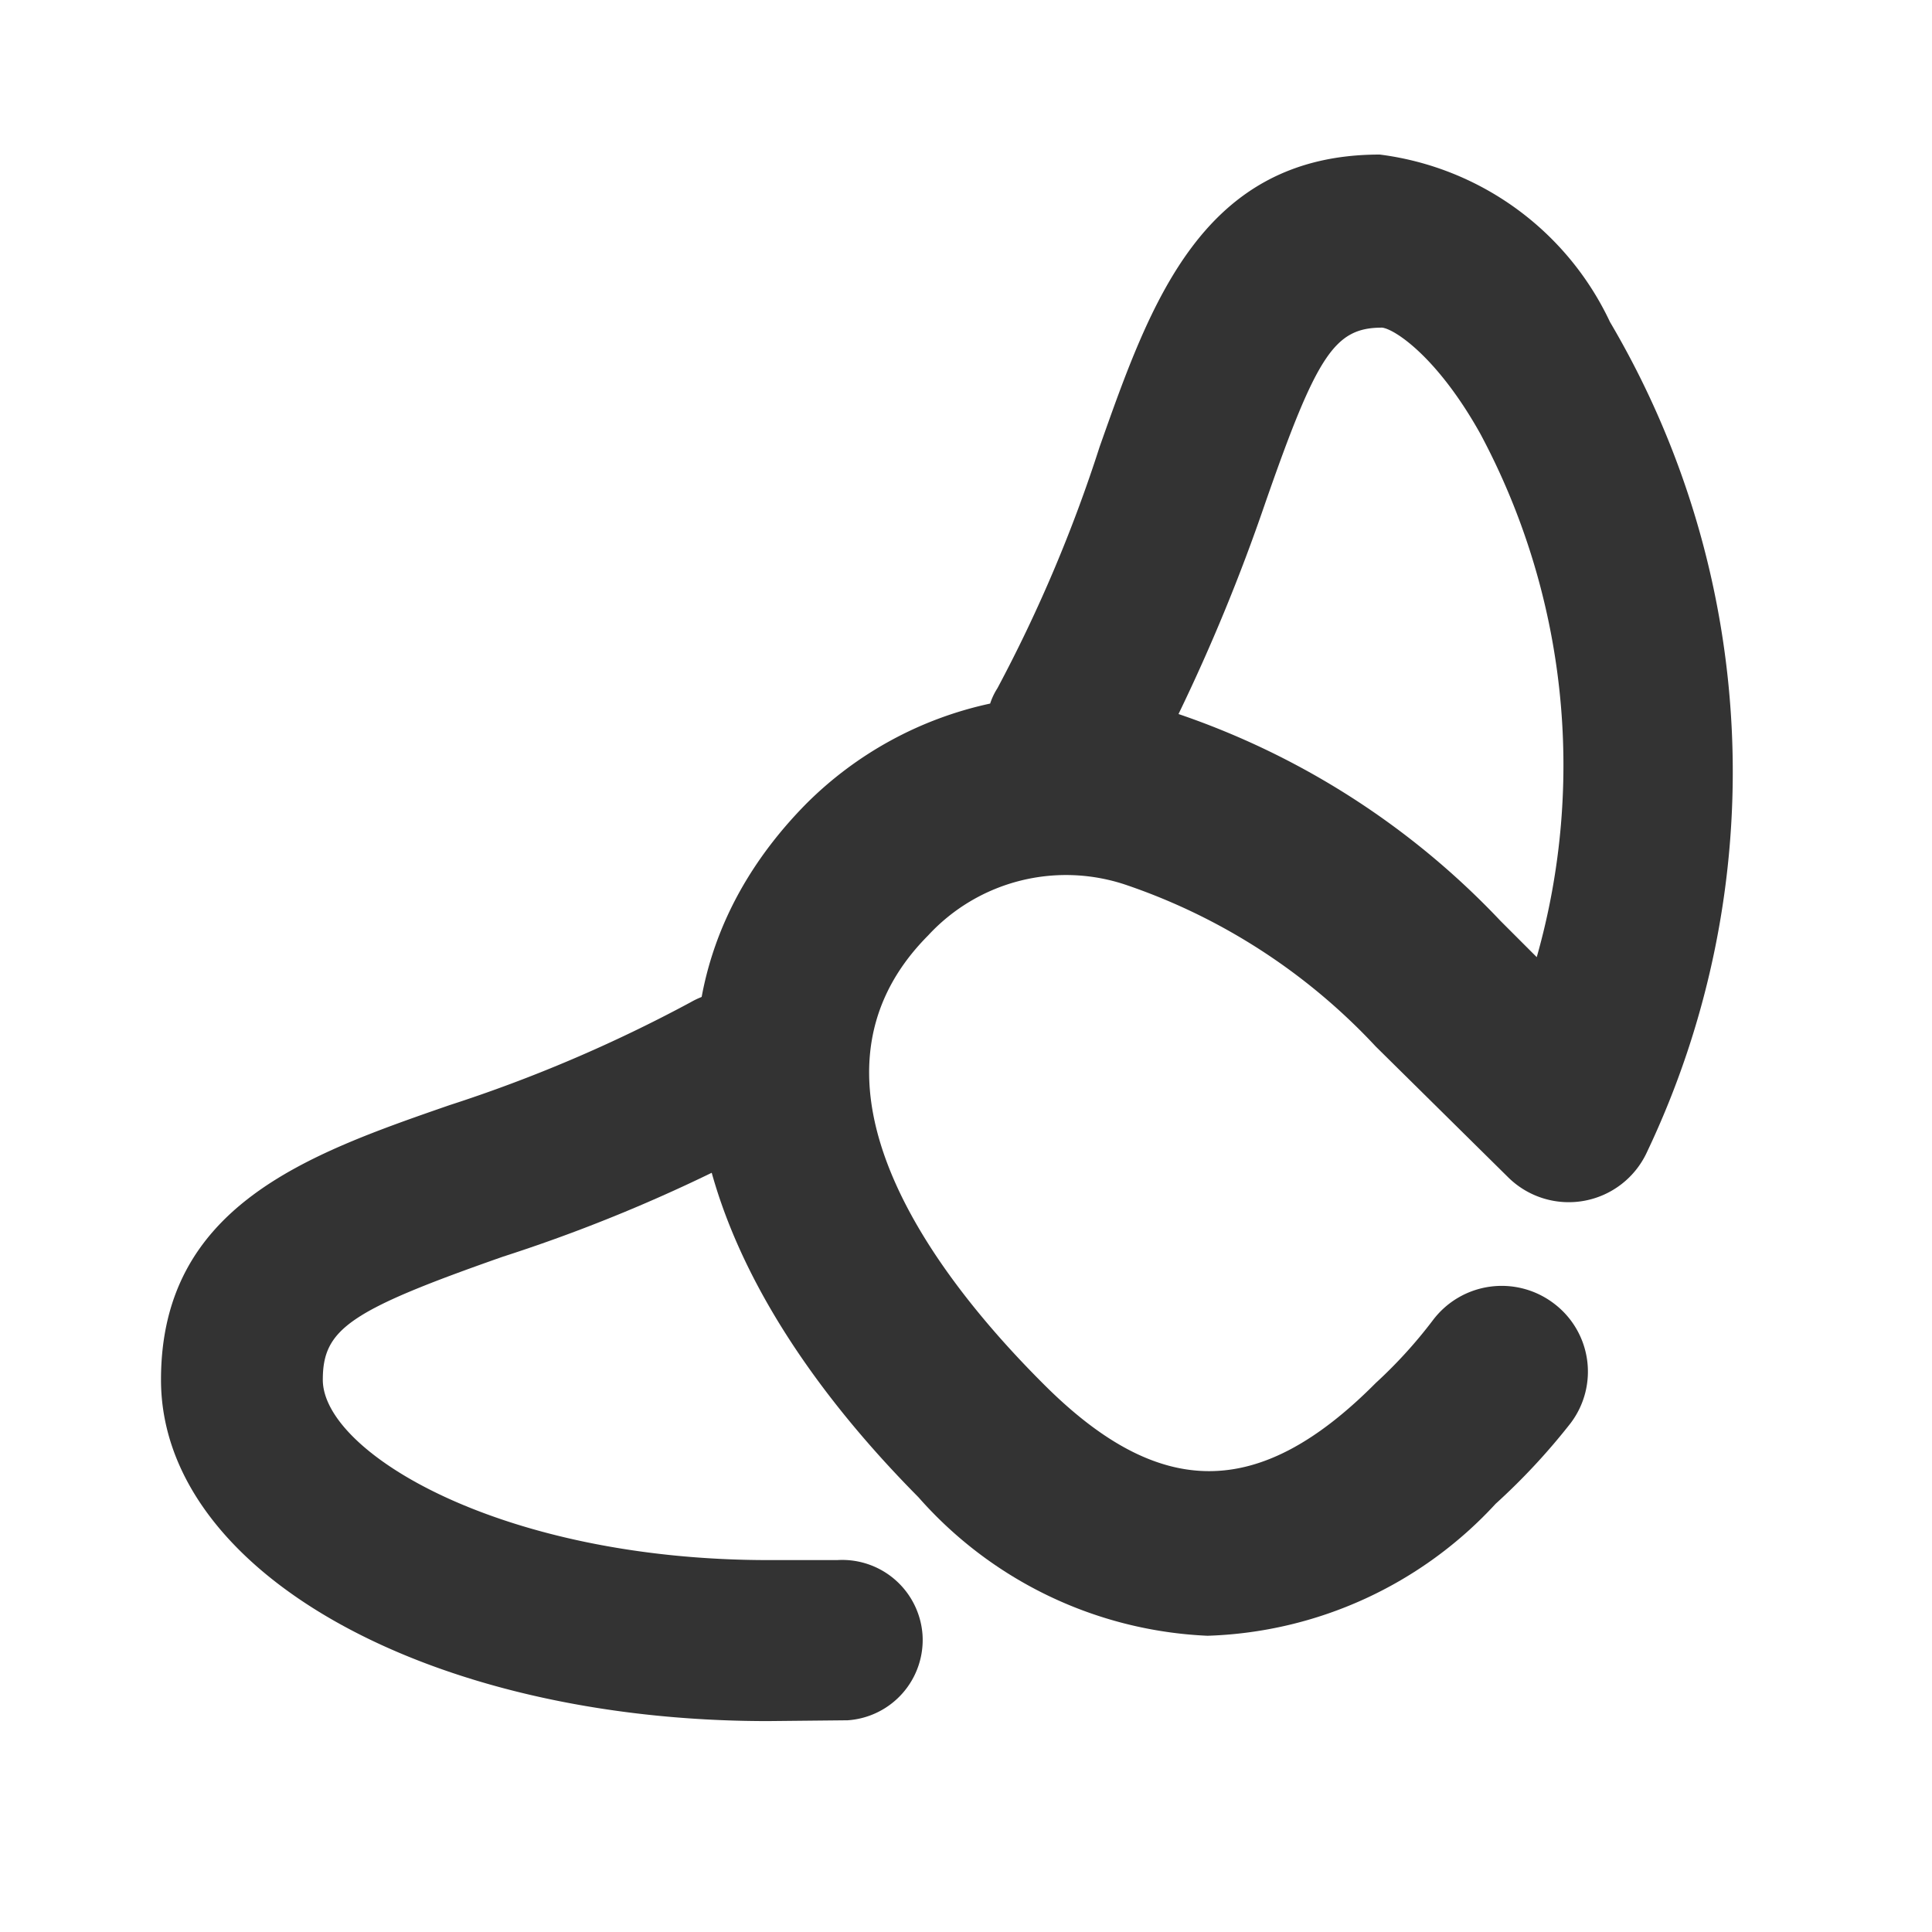
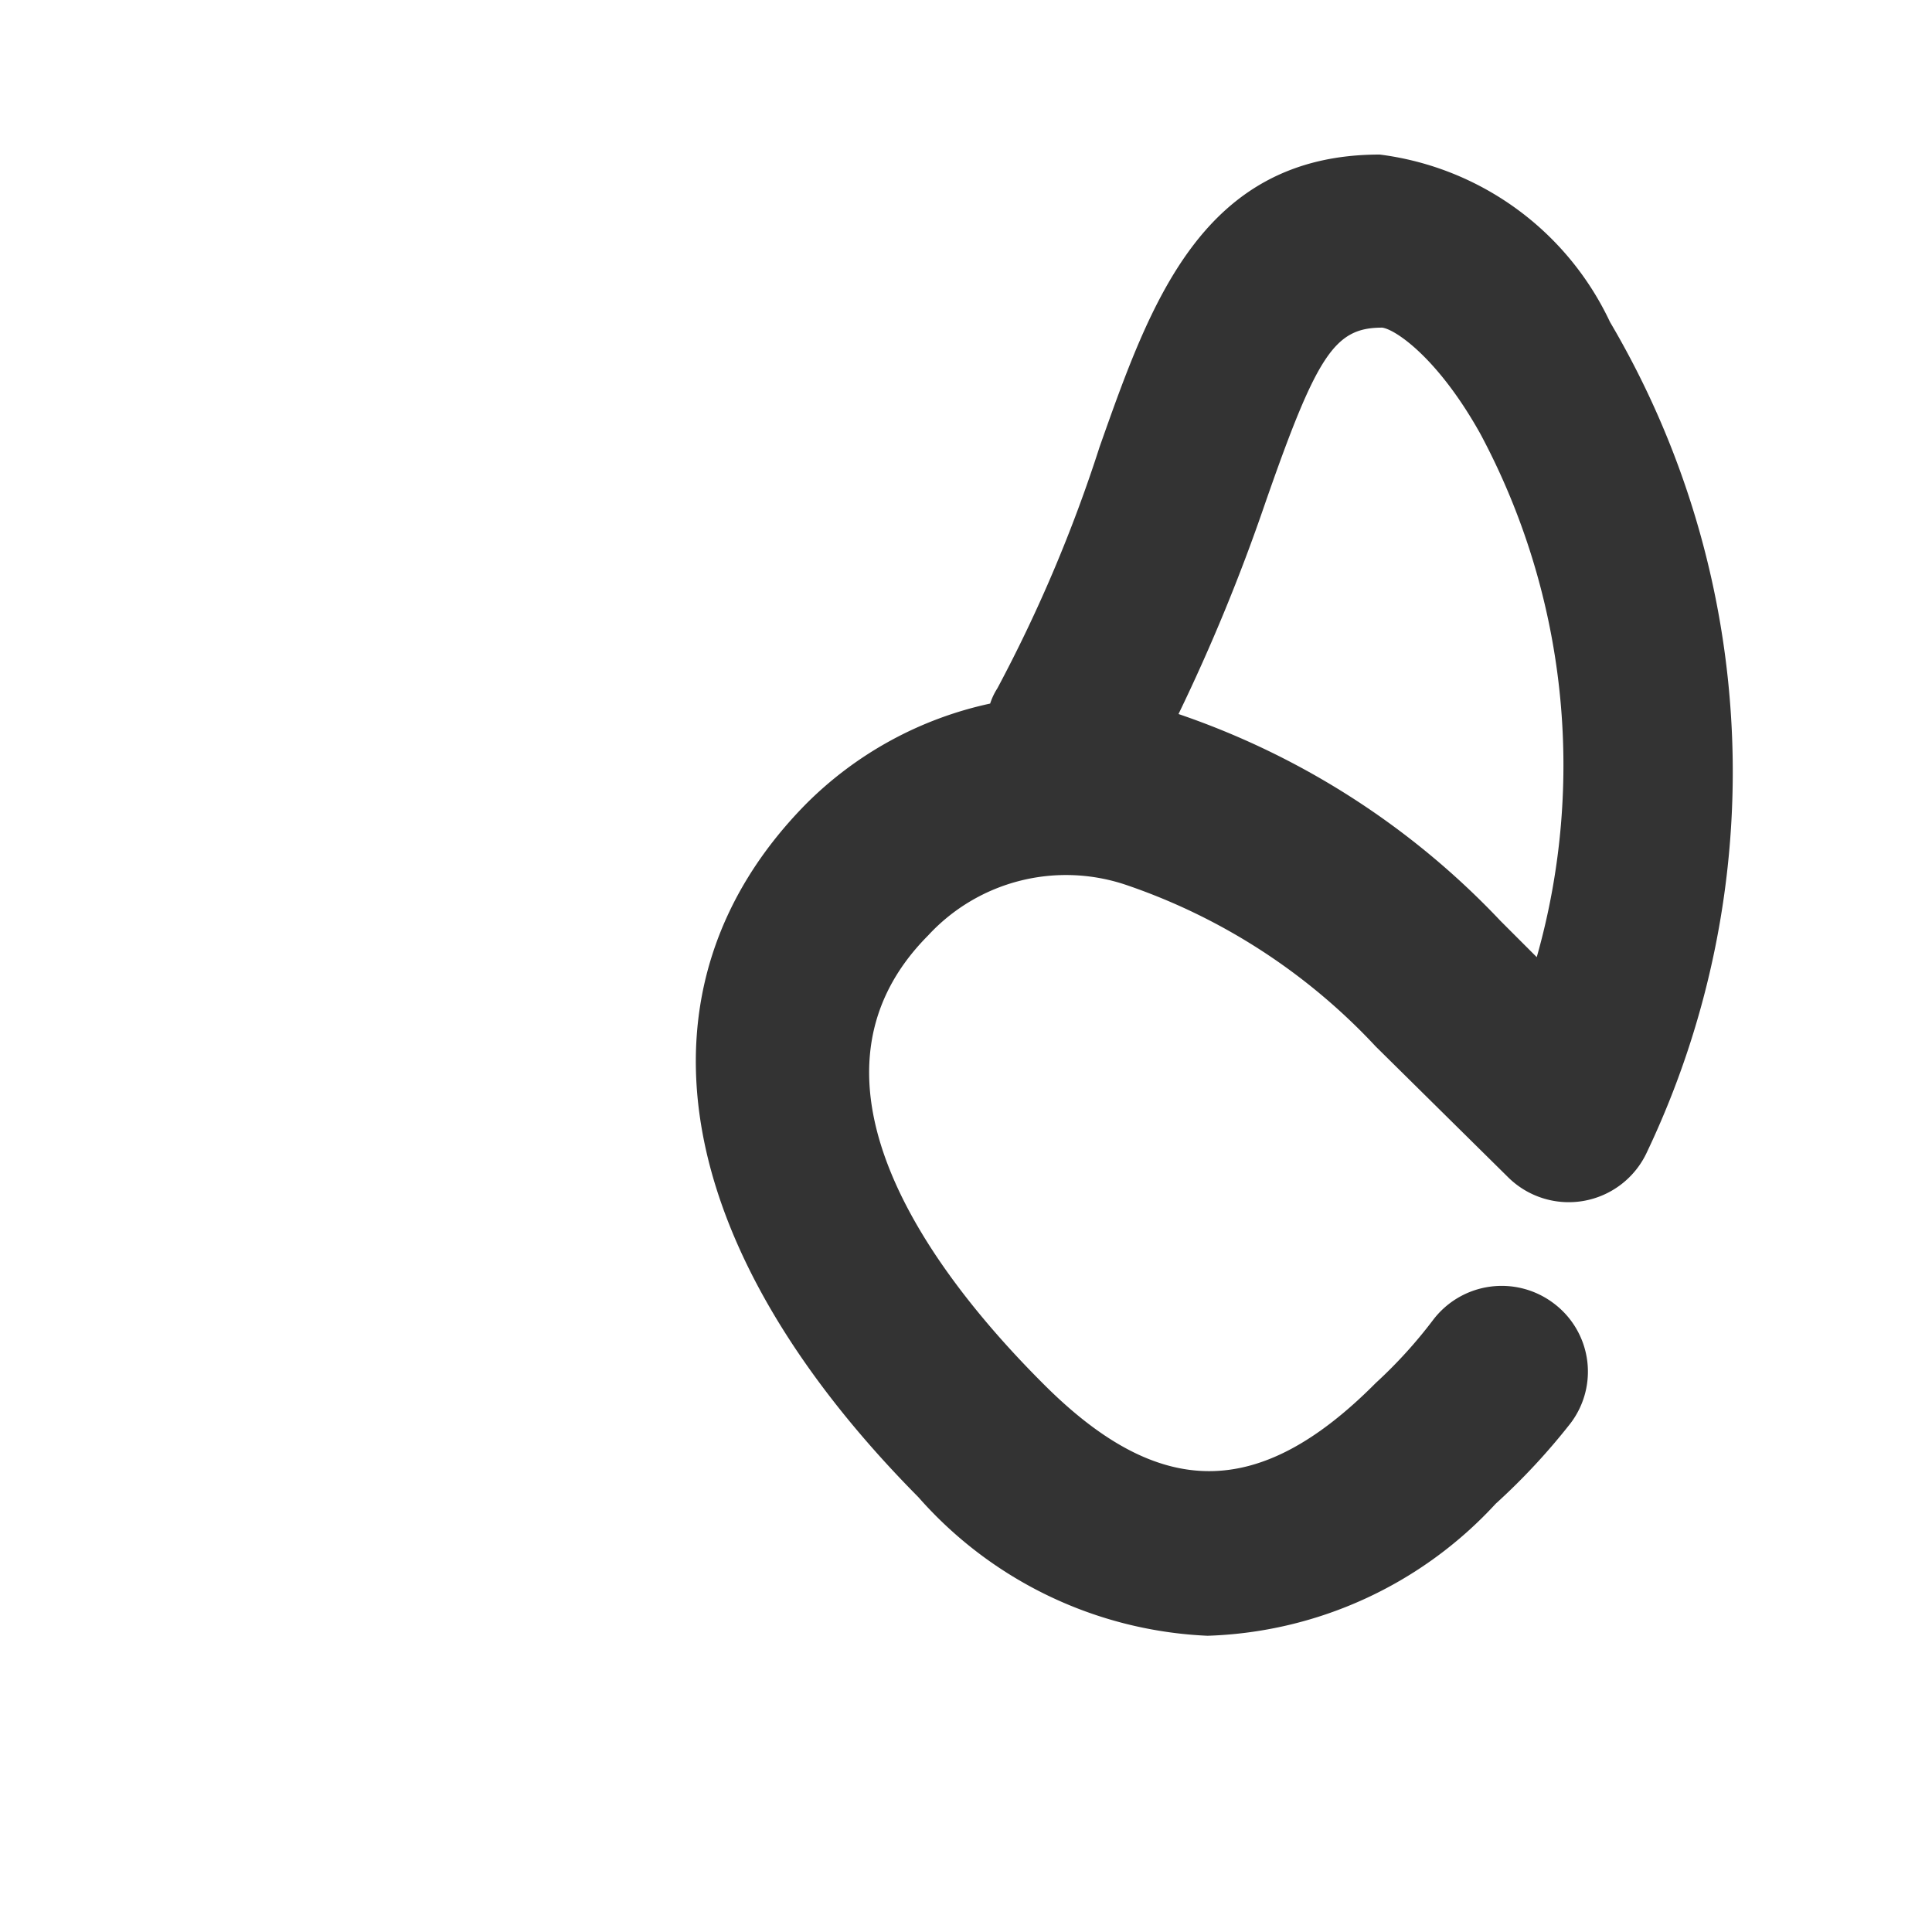
<svg xmlns="http://www.w3.org/2000/svg" width="800px" height="800px" viewBox="0 0 24 24" data-name="016_FOOD" id="_016_FOOD">
  <defs>
    <style>.cls-1{fill:#333;}</style>
  </defs>
-   <path class="cls-1" d="M9.54,21.38C5.31,21.38,2,19.52,2,17.14c0-2.16,1.82-2.8,3.58-3.41a18,18,0,0,0,3-1.28,1,1,0,0,1,1,1.74,19.78,19.78,0,0,1-3.33,1.42c-1.91.67-2.24.9-2.24,1.53,0,.9,2.21,2.24,5.54,2.24.28,0,.56,0,.85,0a1,1,0,0,1,1.06.93,1,1,0,0,1-.93,1.06Z" />
  <path class="cls-1" d="M15,20.32a5.08,5.08,0,0,1-3.59-1.72C8.31,15.47,7.78,12.27,10,10A4.6,4.6,0,0,1,12.3,8.74a.82.82,0,0,1,.09-.19,18.14,18.14,0,0,0,1.27-3c.63-1.78,1.27-3.63,3.48-3.63A3.67,3.67,0,0,1,20,4a11,11,0,0,1,.46,10.31,1.07,1.07,0,0,1-1.73.31L17.09,13a7.57,7.57,0,0,0-3.08-2,2.33,2.33,0,0,0-2.48.62c-1.8,1.81.12,4.26,1.42,5.56,1.45,1.46,2.69,1.46,4.14,0a5.85,5.85,0,0,0,.71-.78,1.07,1.07,0,0,1,1.5-.21,1.06,1.06,0,0,1,.21,1.49,8.07,8.07,0,0,1-.93,1A5.08,5.08,0,0,1,15,20.32ZM14.64,8.87a9.88,9.88,0,0,1,4,2.57l.45.45a8.73,8.73,0,0,0-.7-6.5c-.53-.95-1.06-1.3-1.22-1.32-.59,0-.81.33-1.46,2.2A23.37,23.37,0,0,1,14.64,8.87Z" />
</svg>